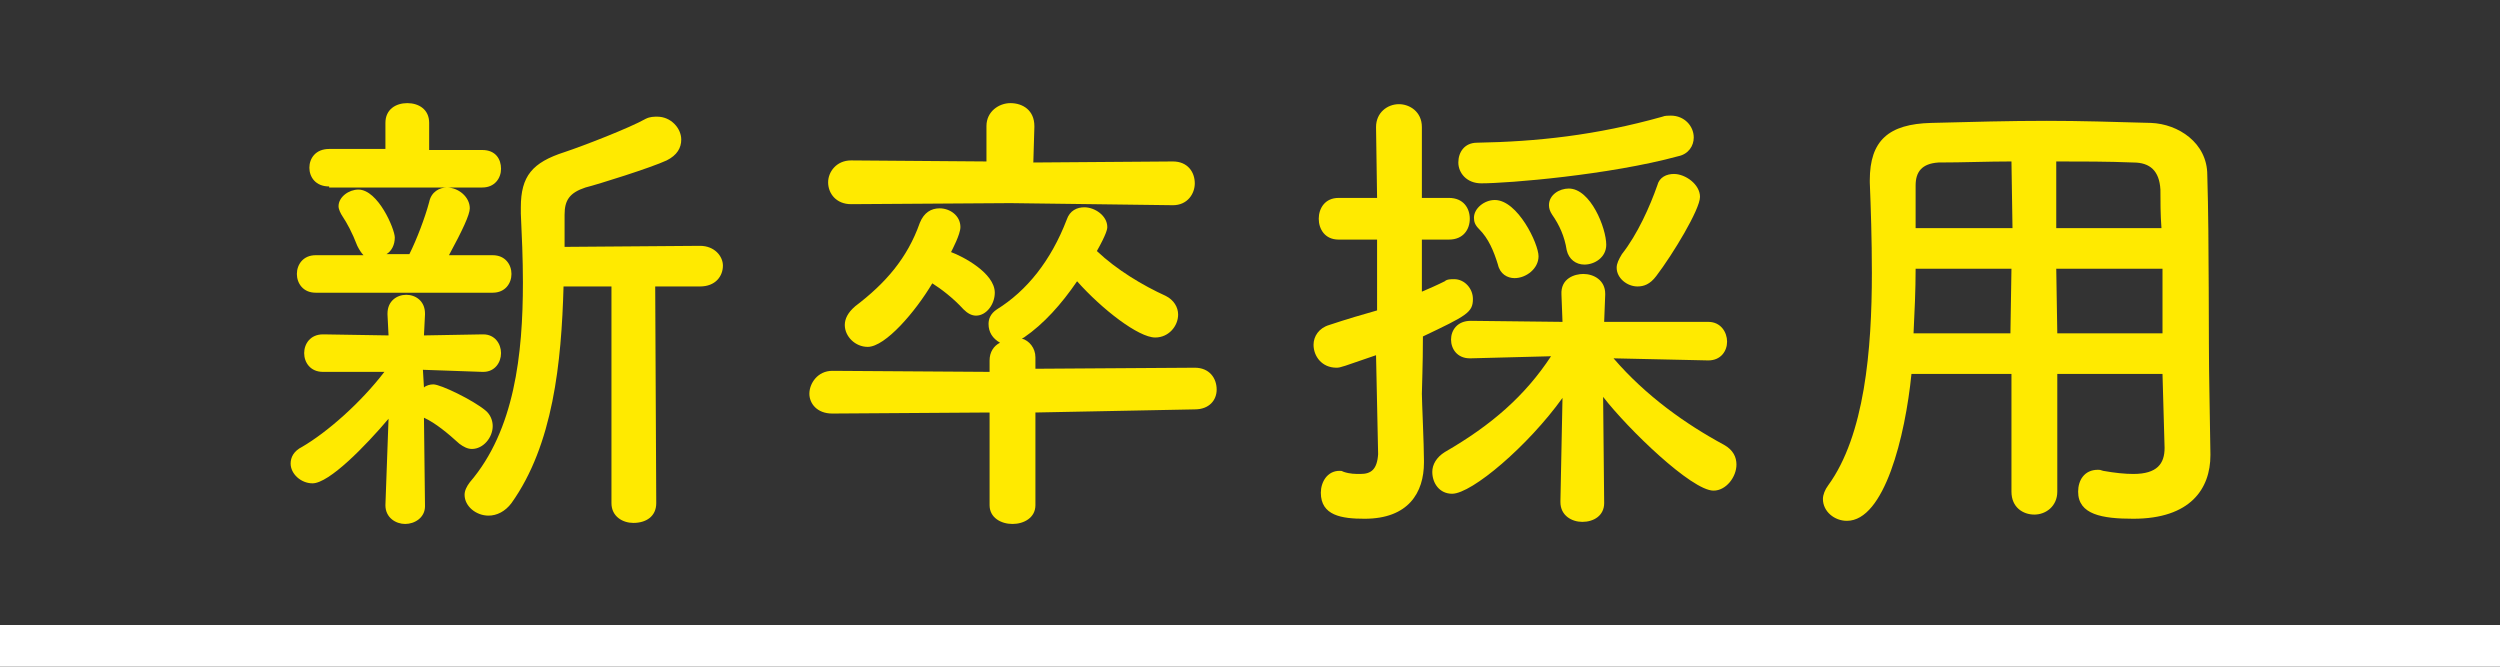
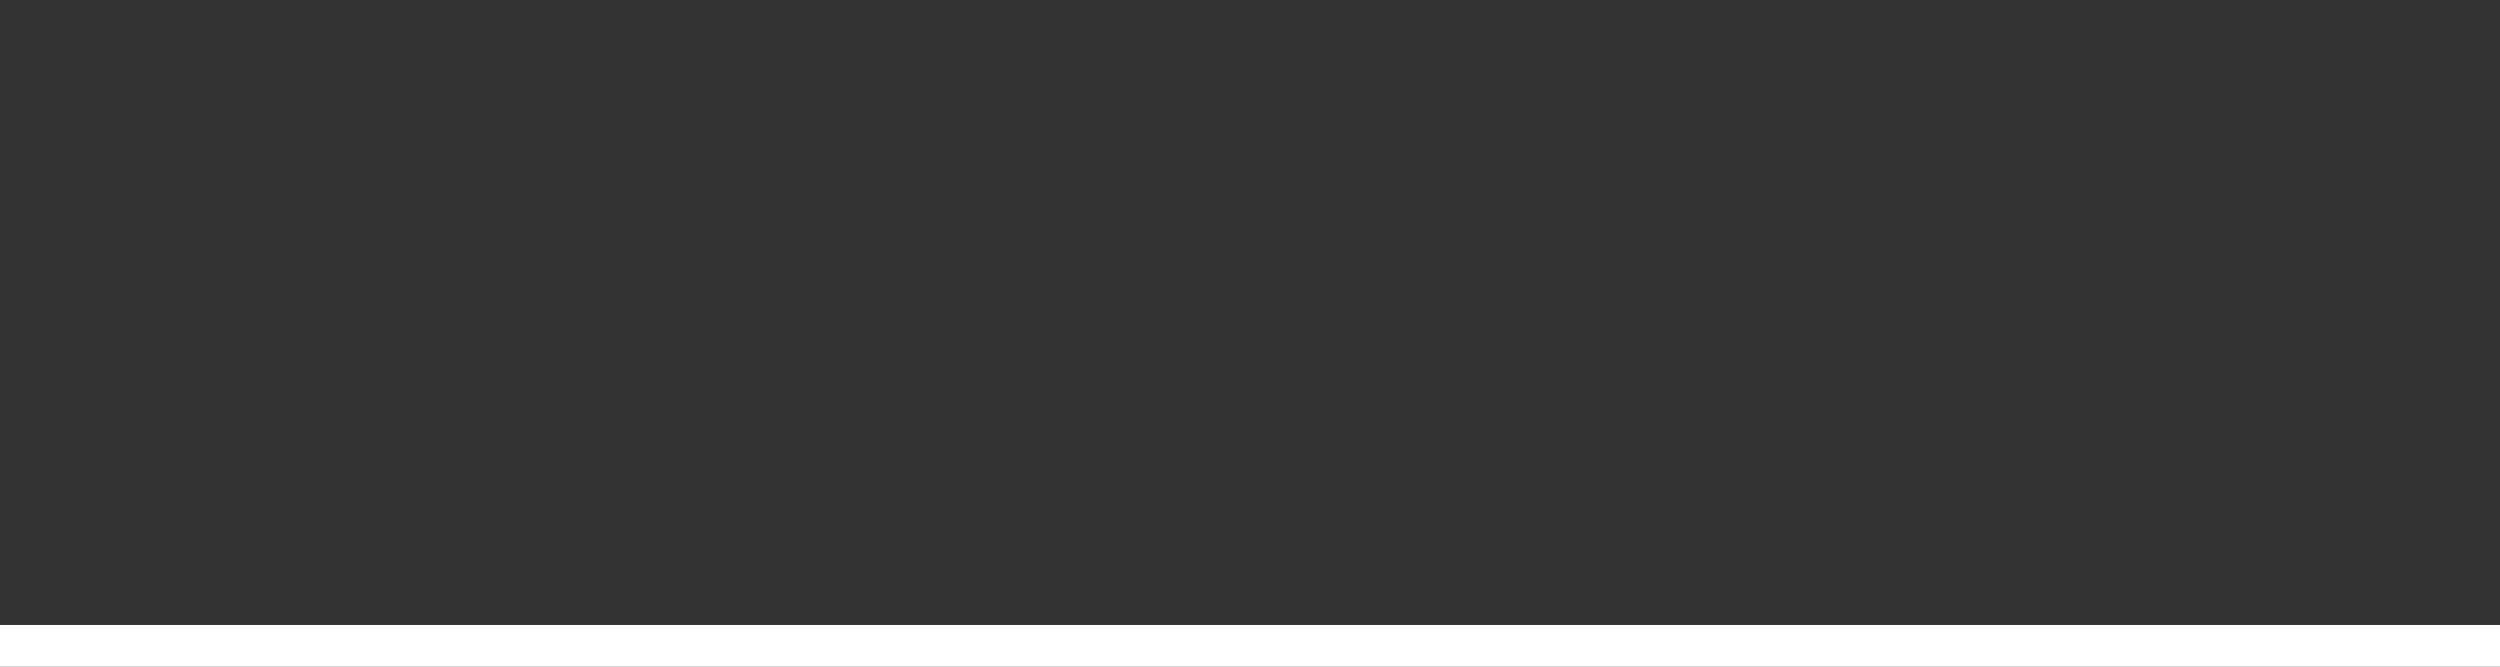
<svg xmlns="http://www.w3.org/2000/svg" version="1.1" id="レイヤー_1" x="0px" y="0px" viewBox="0 0 240 64" style="enable-background:new 0 0 240 64;" xml:space="preserve">
  <rect x="0" y="0" width="240" height="64" fill="#333333" stroke="none" />
  <style type="text/css">
	.st0{fill:#FFEA00;}
	.st1{fill:#FFFFFF;}
</style>
  <g>
-     <path class="st0" d="M37.3,40.2c-2.2,2.6-5.7,6.2-7.3,6.2c-1.1,0-2.1-0.9-2.1-1.9c0-0.6,0.3-1.2,1.1-1.6c2.4-1.4,5.6-4.2,7.9-7.2   h-5.8H31c-1.2,0-1.8-0.9-1.8-1.8s0.6-1.8,1.8-1.8h0.1l6.2,0.1l-0.1-2v-0.1c0-1.2,0.9-1.8,1.8-1.8s1.8,0.6,1.8,1.8v0.1l-0.1,2   l5.6-0.1h0.1c1.1,0,1.7,0.9,1.7,1.8c0,0.9-0.6,1.8-1.7,1.8h-0.1l-5.7-0.2l0.1,1.7c0.2-0.2,0.6-0.3,0.9-0.3c0.7,0,3.8,1.5,5,2.5   c0.5,0.4,0.7,1,0.7,1.5c0,1.1-0.9,2.2-2,2.2c-0.4,0-0.8-0.2-1.2-0.5c-1.1-1-2.3-2-3.4-2.5l0.1,8.5c0,1.1-1,1.7-1.9,1.7   s-1.9-0.6-1.9-1.8L37.3,40.2z M30.3,28.1c-1.2,0-1.8-0.9-1.8-1.8c0-0.9,0.6-1.8,1.8-1.8h4.6c-0.2-0.2-0.4-0.5-0.6-0.9   c-0.5-1.3-1-2.2-1.4-2.8c-0.2-0.3-0.4-0.7-0.4-1c0-0.9,1-1.6,1.9-1.6c1.9,0,3.5,3.8,3.5,4.6c0,0.7-0.3,1.3-0.8,1.6h2.2   c0.7-1.4,1.5-3.5,1.9-5c0.2-1,1-1.4,1.7-1.4c1.1,0,2.2,0.9,2.2,2c0,0.6-0.7,2.1-2,4.5h4.2c1.2,0,1.8,0.9,1.8,1.8   c0,0.9-0.6,1.8-1.8,1.8H30.3z M31.6,17.9c-1.3,0-1.9-0.9-1.9-1.8c0-0.9,0.6-1.8,1.9-1.8H37L37,11.8c0-1.3,1-1.9,2.1-1.9   s2.1,0.6,2.1,1.9v2.6h5.1c1.3,0,1.8,0.9,1.8,1.8c0,0.9-0.6,1.8-1.8,1.8H31.6z M58.7,27.5h-4.6c-0.2,7.3-1,15.2-5,20.8   c-0.6,0.8-1.4,1.2-2.2,1.2c-1.2,0-2.3-0.9-2.3-2c0-0.4,0.2-0.8,0.5-1.2c4.3-5,5.1-12.3,5.1-19.2c0-2.2-0.1-4.5-0.2-6.6   c0-0.2,0-0.4,0-0.6c0-3,1.1-4.3,4.2-5.3c1.8-0.6,6.2-2.3,7.8-3.2c0.4-0.2,0.8-0.2,1.1-0.2c1.3,0,2.3,1.1,2.3,2.2   c0,0.8-0.4,1.5-1.4,2c-1.5,0.7-6.6,2.3-7.8,2.6c-1.5,0.5-2,1.2-2,2.6v3.1l13-0.1c1.4,0,2.2,1,2.2,1.9c0,1-0.7,2-2.2,2h-4.3L63,48.3   c0,1.3-1,1.9-2.2,1.9c-1,0-2.1-0.6-2.1-1.9L58.7,27.5z" />
-     <path class="st0" d="M99.4,39.6v8.9c0,1.2-1.1,1.8-2.2,1.8S95,49.7,95,48.5v-8.9l-15.1,0.1c-1.5,0-2.2-1-2.2-1.9   c0-1,0.8-2.2,2.2-2.2L95,35.7v-1.1c0-0.8,0.4-1.4,1-1.7c-0.7-0.4-1.1-1-1.1-1.8c0-0.5,0.2-1,0.8-1.4c2.9-1.8,5.2-4.7,6.7-8.6   c0.3-0.9,1-1.2,1.7-1.2c1,0,2.2,0.8,2.2,1.9c0,0.2-0.1,0.7-1,2.3c1.9,1.8,4.4,3.3,6.6,4.3c0.8,0.4,1.2,1.1,1.2,1.8   c0,1.1-0.9,2.2-2.2,2.2c-1.6,0-5.1-2.7-7.5-5.4c-1.5,2.2-3.2,4.1-5.1,5.4l-0.2,0.1c0.7,0.2,1.3,0.9,1.3,1.8v1.1l15.3-0.1   c1.4,0,2.1,1,2.1,2.1c0,1-0.7,1.9-2.1,1.9L99.4,39.6z M97,19.5l-15.3,0.1c-1.4,0-2.2-1-2.2-2.1c0-1,0.8-2.1,2.2-2.1l13,0.1L94.7,12   v0.1c0-1.4,1.2-2.2,2.3-2.2c1.2,0,2.3,0.7,2.3,2.2v0.1l-0.1,3.4l13.4-0.1c1.4,0,2.1,1,2.1,2.1c0,1-0.7,2.1-2.1,2.1L97,19.5z    M83.3,33.3c-1.2,0-2.2-1-2.2-2.1c0-0.6,0.3-1.2,1-1.8c2.9-2.2,5-4.6,6.2-8c0.4-1,1.1-1.4,1.9-1.4c1,0,2,0.7,2,1.8   c0,0.7-0.8,2.2-0.9,2.4c1.1,0.4,4.2,2,4.2,3.9c0,1.1-0.8,2.2-1.8,2.2c-0.4,0-0.8-0.2-1.2-0.6c-1-1.1-2.2-2-3-2.5   C87.9,29.9,85,33.3,83.3,33.3z" />
-     <path class="st0" d="M132.1,34.1c-3.2,1.1-3.4,1.2-3.8,1.2c-1.4,0-2.2-1.1-2.2-2.2c0-0.8,0.5-1.6,1.5-1.9c1.8-0.6,3.2-1,4.6-1.4V23   h-3.7c-1.3,0-1.9-1-1.9-2c0-1,0.6-2,1.9-2h3.7l-0.1-6.8c0-1.4,1.1-2.2,2.2-2.2c1,0,2.2,0.7,2.2,2.2V19h2.6c1.4,0,2,1,2,2   c0,1-0.6,2-2,2h-2.6v5c0.7-0.3,1.4-0.6,2.2-1c0.2-0.2,0.6-0.2,0.9-0.2c1,0,1.8,0.9,1.8,1.9c0,1.3-0.6,1.6-4.8,3.6   c0,2.8-0.1,4.9-0.1,5.5c0,0.7,0.2,4.9,0.2,6.4c0,0.1,0,0.2,0,0.2c0,2.9-1.5,5.4-5.7,5.4c-2.2,0-4.2-0.3-4.2-2.5   c0-1,0.6-2.1,1.8-2.1c0.2,0,0.2,0,0.4,0.1c0.6,0.2,1.1,0.2,1.6,0.2c1,0,1.6-0.4,1.7-1.9L132.1,34.1L132.1,34.1z M154,48.3   c0,1.2-1,1.8-2.1,1.8c-1,0-2.1-0.6-2.1-1.9v-0.1l0.2-9.9c-3.3,4.6-8.7,9.2-10.6,9.2c-1.2,0-1.9-1-1.9-2.1c0-0.7,0.4-1.4,1.2-1.9   c4.5-2.6,7.7-5.4,10.2-9.2l-7.7,0.2h-0.1c-1.2,0-1.8-0.9-1.8-1.8c0-0.9,0.6-1.8,1.9-1.8l8.8,0.1l-0.1-2.6c-0.1-1.6,1.3-2,2.1-2   c1,0,2.1,0.6,2.1,1.9c0,0.1,0,0.1,0,0.1l-0.1,2.6l10,0c1.2,0,1.8,1,1.8,1.9c0,0.9-0.6,1.8-1.8,1.8l0,0l-9.1-0.2   c3.1,3.6,6.9,6.3,10.6,8.3c0.9,0.5,1.2,1.2,1.2,1.9c0,1.2-1,2.5-2.2,2.5c-2.1,0-8.2-5.9-10.6-9L154,48.3L154,48.3z M142.2,17.6   c-1.4,0-2.2-1-2.2-2s0.6-1.9,1.8-1.9c5.7-0.1,11.4-0.7,17.8-2.5c0.2-0.1,0.6-0.1,0.8-0.1c1.3,0,2.2,1,2.2,2.1   c0,0.8-0.5,1.6-1.5,1.8C154.5,16.8,144.8,17.6,142.2,17.6z M145.4,26.7c-0.7,0-1.4-0.4-1.6-1.3c-0.4-1.3-0.9-2.5-1.8-3.4   c-0.4-0.4-0.5-0.7-0.5-1.1c0-0.9,1-1.7,2-1.7c2.2,0,4.2,4.2,4.2,5.4C147.7,25.8,146.5,26.7,145.4,26.7z M152.1,25.4   c-0.8,0-1.5-0.5-1.7-1.4c-0.2-1.3-0.7-2.4-1.4-3.4c-0.2-0.3-0.3-0.6-0.3-0.9c0-1,1-1.6,1.9-1.6c2.1,0,3.6,3.8,3.6,5.4   C154.2,24.7,153.1,25.4,152.1,25.4z M157.2,27.5c-1,0-2-0.8-2-1.8c0-0.4,0.2-0.8,0.5-1.3c1.5-1.9,2.7-4.6,3.4-6.6   c0.2-0.8,0.9-1.1,1.6-1.1c1.1,0,2.5,1,2.5,2.2s-2.6,5.5-4.2,7.6C158.4,27.3,157.8,27.5,157.2,27.5z" />
-     <path class="st0" d="M207.6,35.9h-10.1v11.3c0,1.4-1.1,2.2-2.2,2.2c-1.1,0-2.2-0.7-2.2-2.2V35.9h-9.6c-0.6,6-2.6,14.1-6.2,14.1   c-1.2,0-2.3-0.9-2.3-2.1c0-0.4,0.2-0.9,0.5-1.3c3.5-4.8,4.2-13,4.2-20.4c0-3.2-0.1-6.2-0.2-8.7c0-0.1,0-0.1,0-0.2   c0-3.8,1.8-5.4,5.9-5.5c3.9-0.1,7.5-0.2,11.1-0.2c3.2,0,6.4,0.1,10,0.2c2.6,0.1,5.4,1.9,5.4,5c0.2,6.6,0.1,15.7,0.2,20.6l0.1,6.2   c0,0.1,0,0.1,0,0.1c0,3.2-1.9,6.1-7.4,6.1c-3,0-5.3-0.4-5.3-2.6c0-1.1,0.6-2.1,1.9-2.1c0.2,0,0.2,0,0.5,0.1   c1.1,0.2,2.1,0.3,2.9,0.3c2.3,0,3-1,3-2.5L207.6,35.9L207.6,35.9z M193.1,25.8h-9.2c0,2-0.1,4.2-0.2,6.2h9.3L193.1,25.8z    M193.1,15.5c-2.3,0-4.6,0.1-7,0.1c-1.6,0.1-2.2,0.9-2.2,2.2v4.1h9.3L193.1,15.5L193.1,15.5z M207.5,21.9c-0.1-1.3-0.1-2.6-0.1-3.7   c-0.1-1.8-1-2.6-2.6-2.6c-2.5-0.1-4.9-0.1-7.4-0.1v6.4C197.4,21.9,207.5,21.9,207.5,21.9z M207.6,25.8h-10.2l0.1,6.2h10.1V25.8   L207.6,25.8z" />
-   </g>
+     </g>
  <rect y="60" class="st1" width="240" height="4" />
</svg>